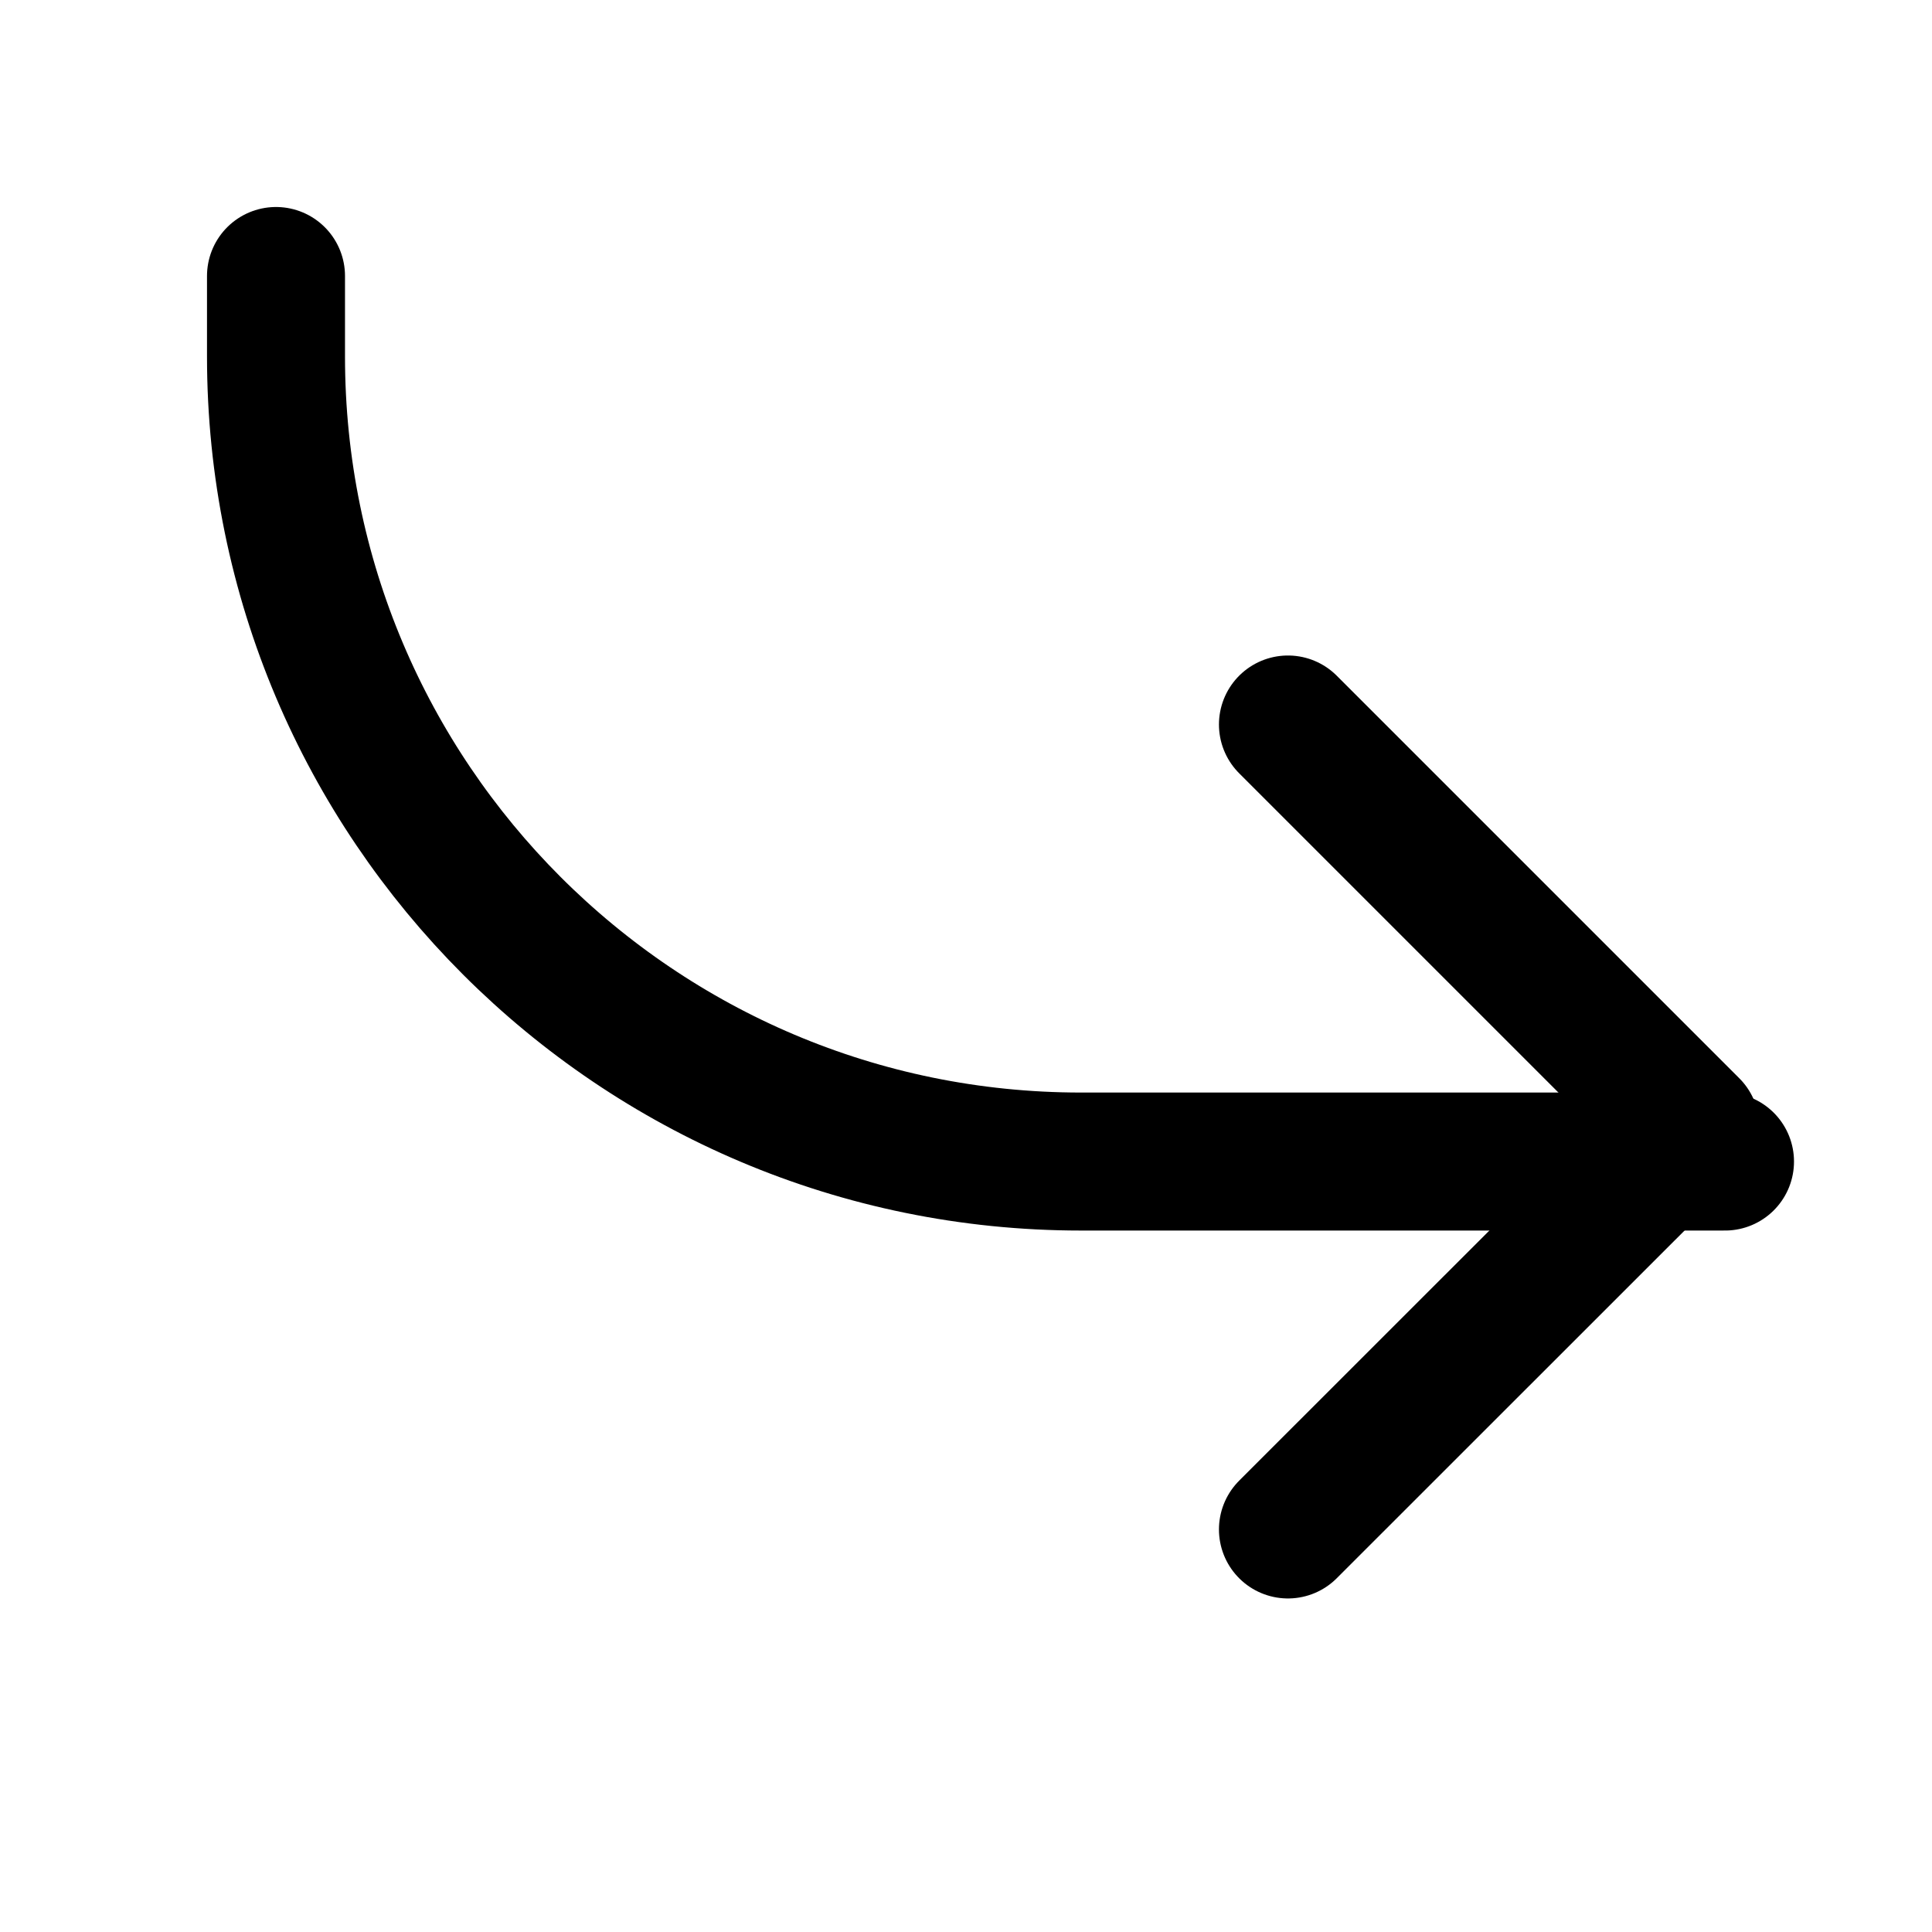
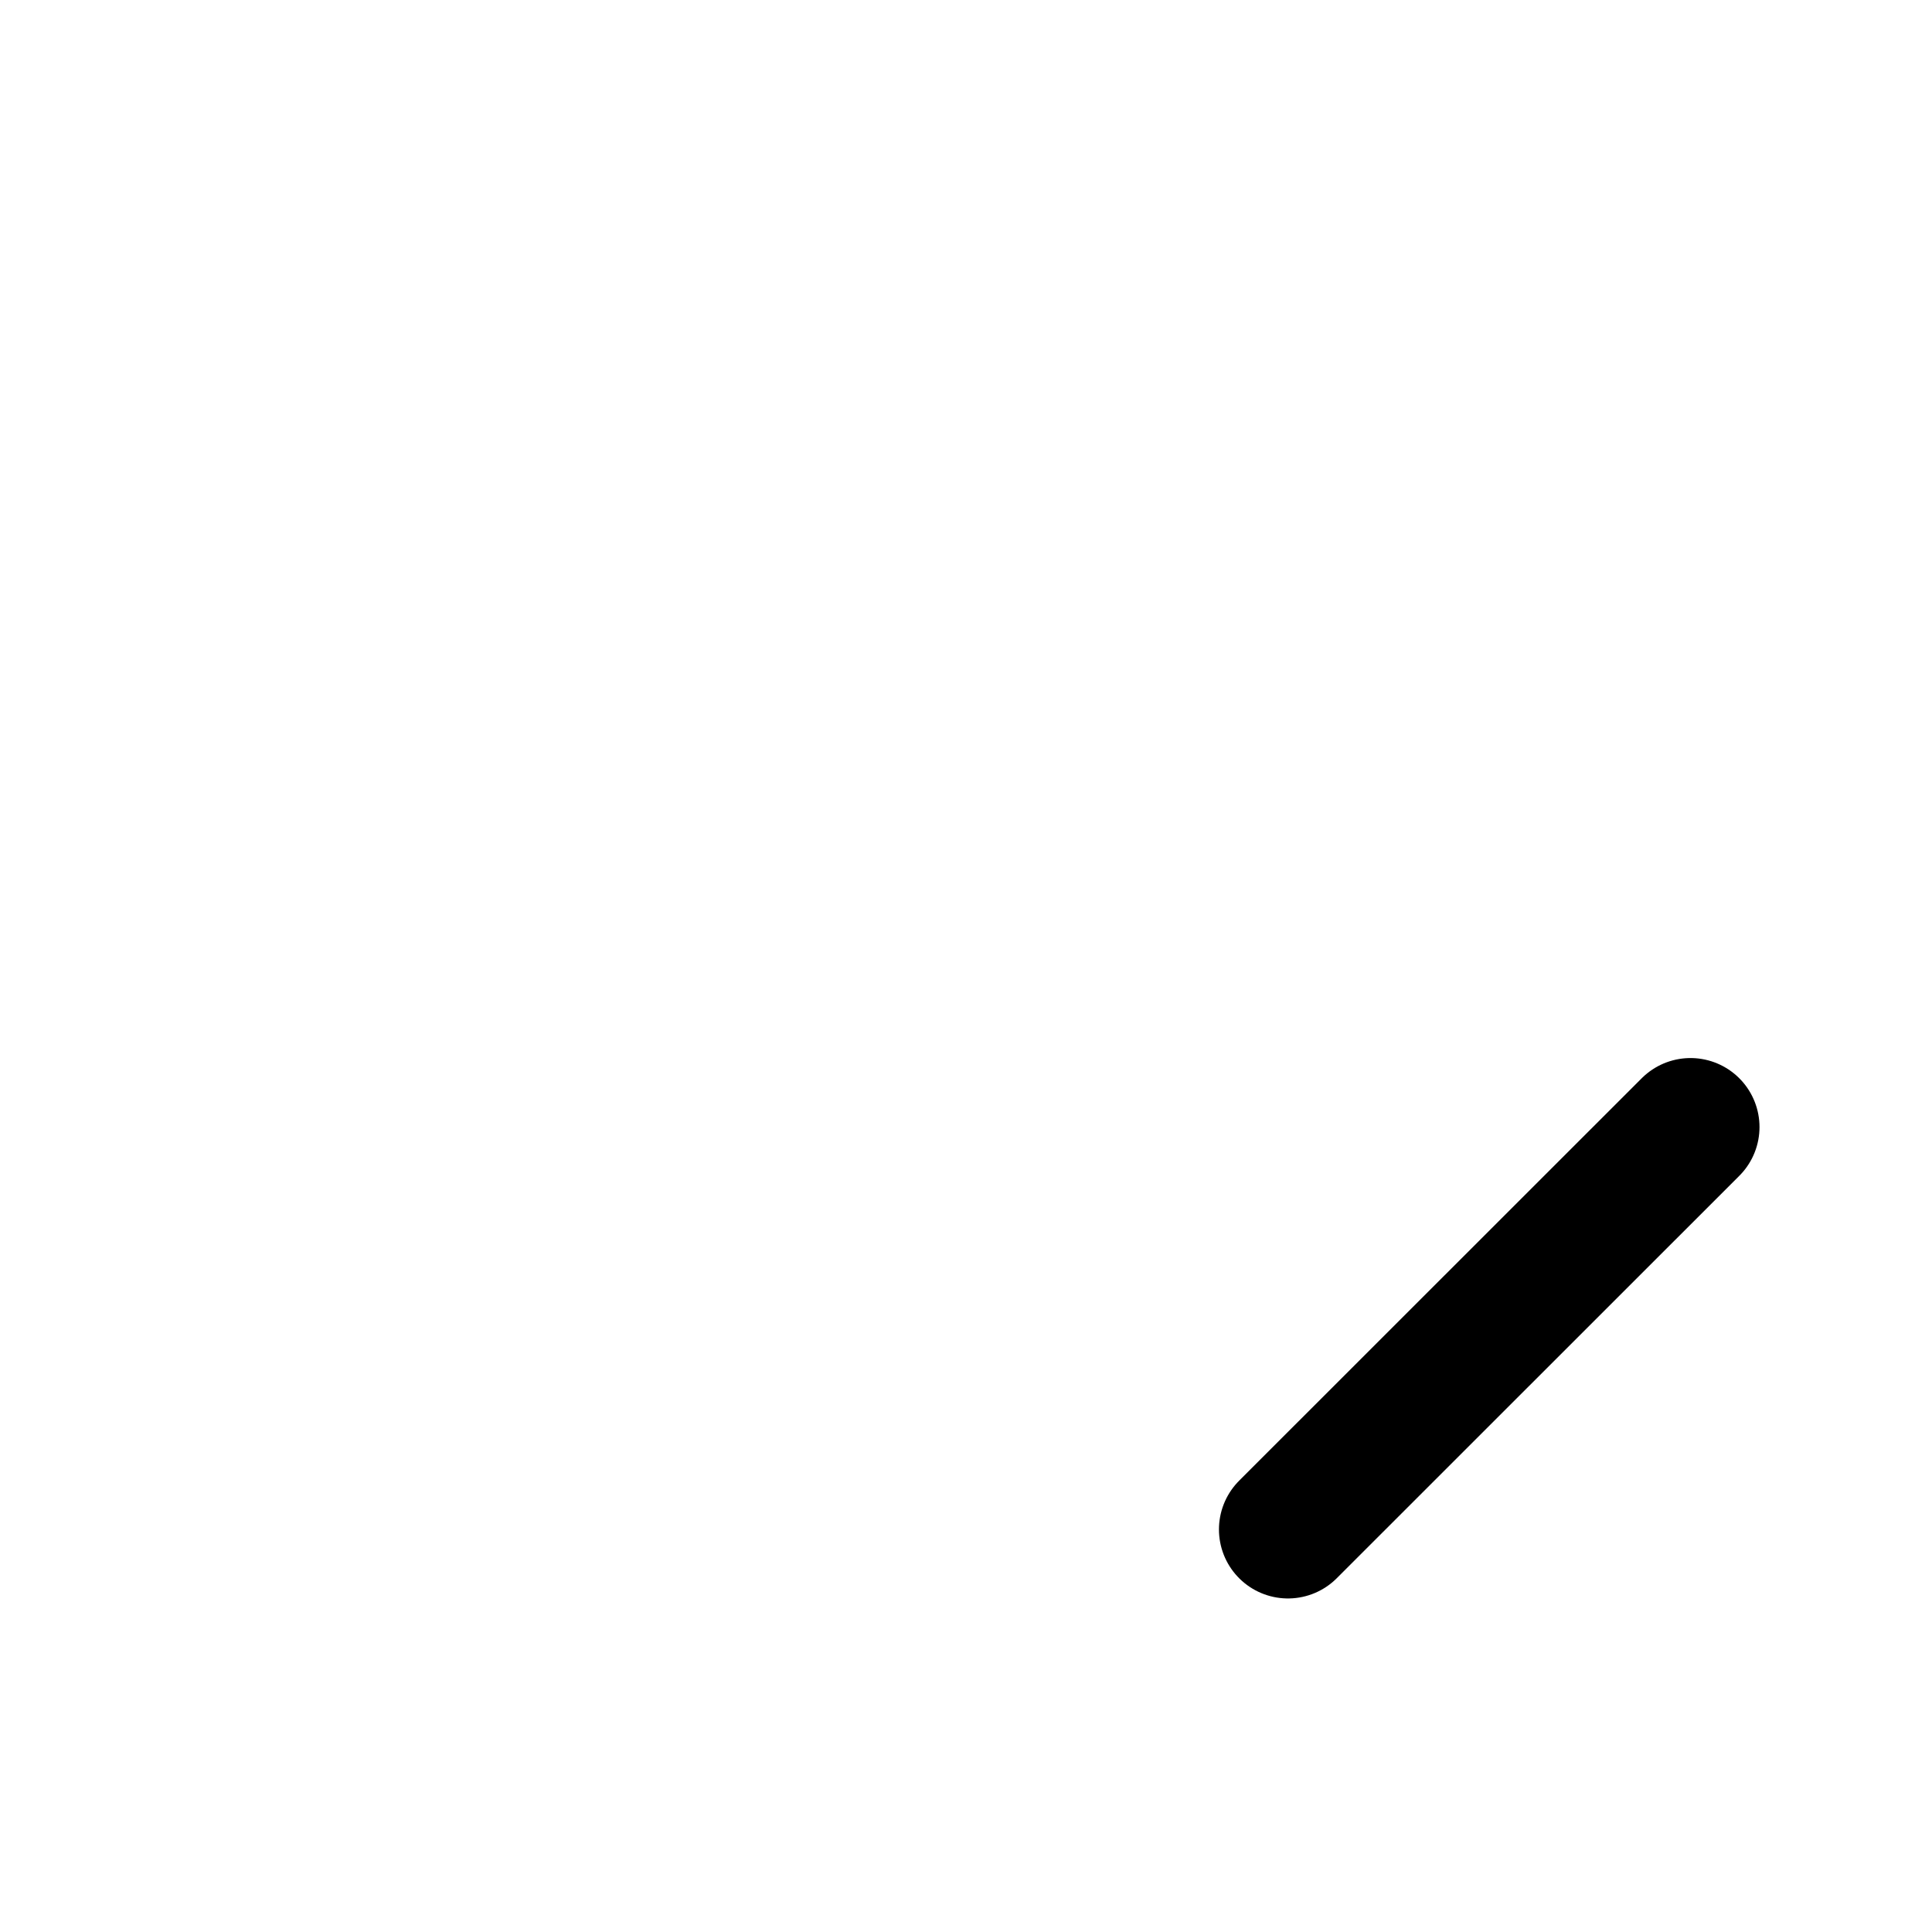
<svg xmlns="http://www.w3.org/2000/svg" width="14" height="14" viewBox="0 0 14 14" fill="none">
-   <path d="M9.333 11.083L12.25 8.167L9.333 5.25" stroke="black" stroke-linecap="round" stroke-linejoin="round" />
-   <path d="M12.5 8.417L7.833 8.417C4.612 8.417 2 5.805 2 2.583L2 2" stroke="black" stroke-linecap="round" stroke-linejoin="round" />
+   <path d="M9.333 11.083L12.25 8.167" stroke="black" stroke-linecap="round" stroke-linejoin="round" />
</svg>